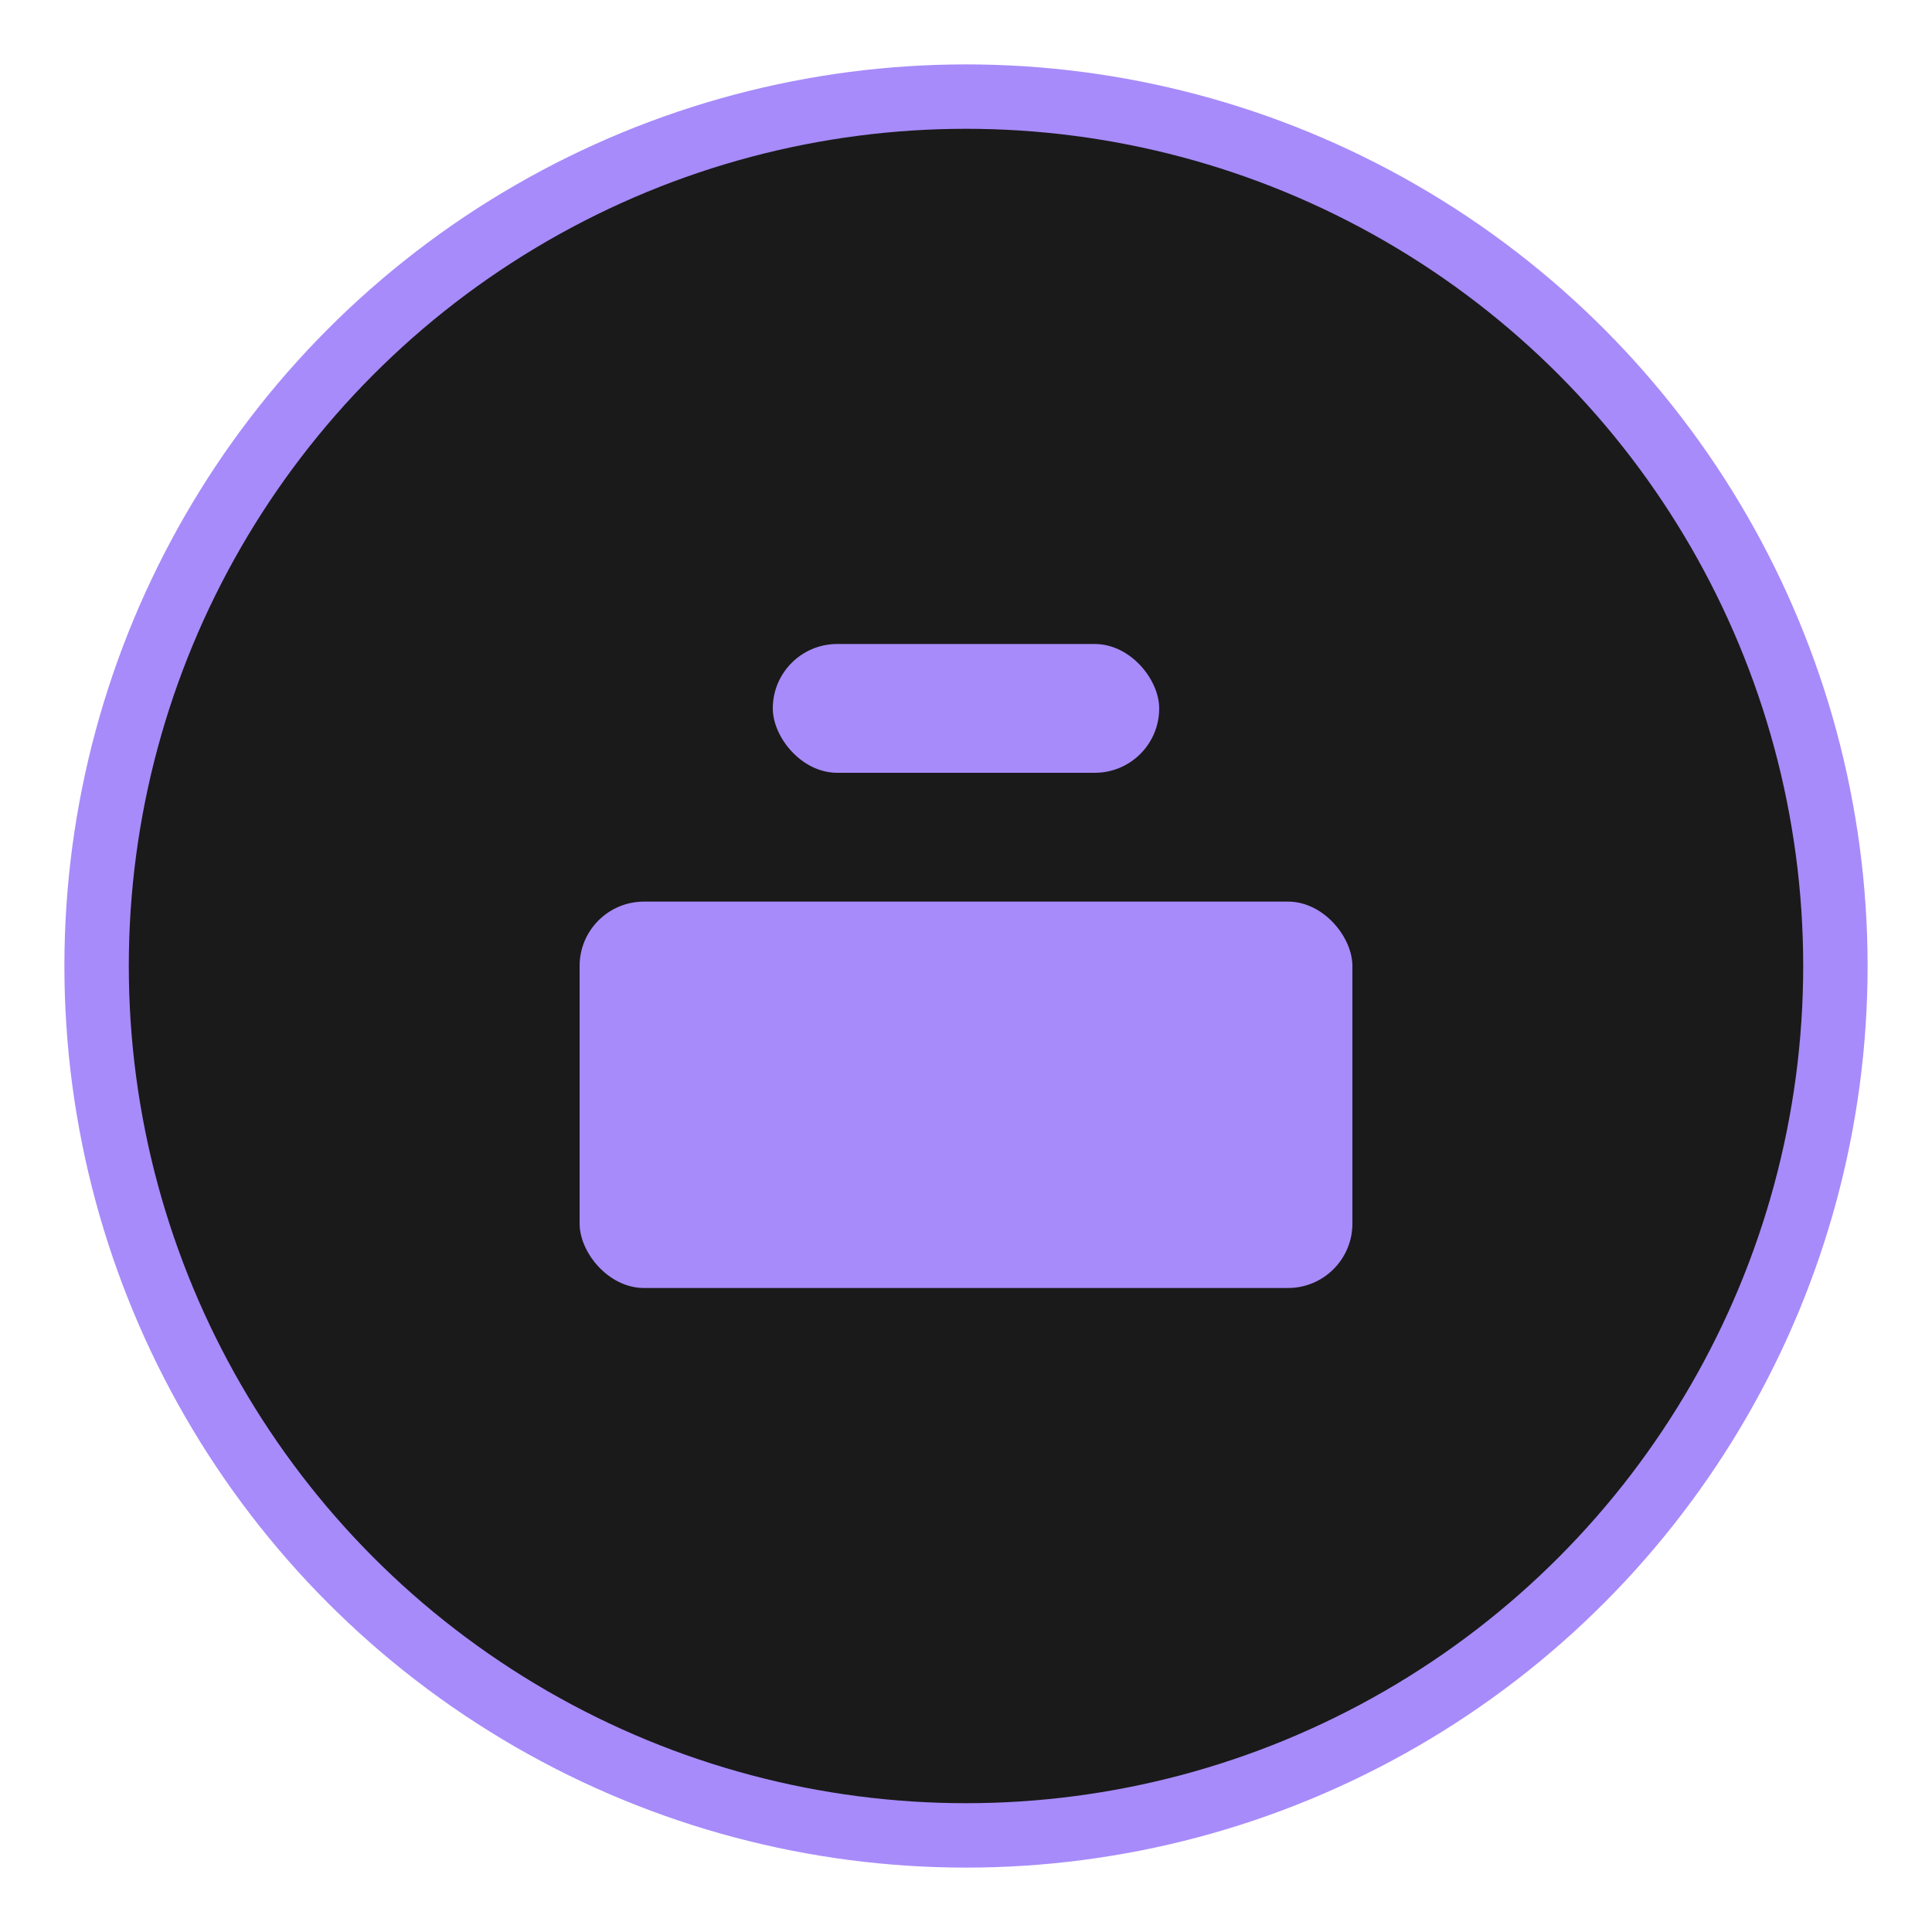
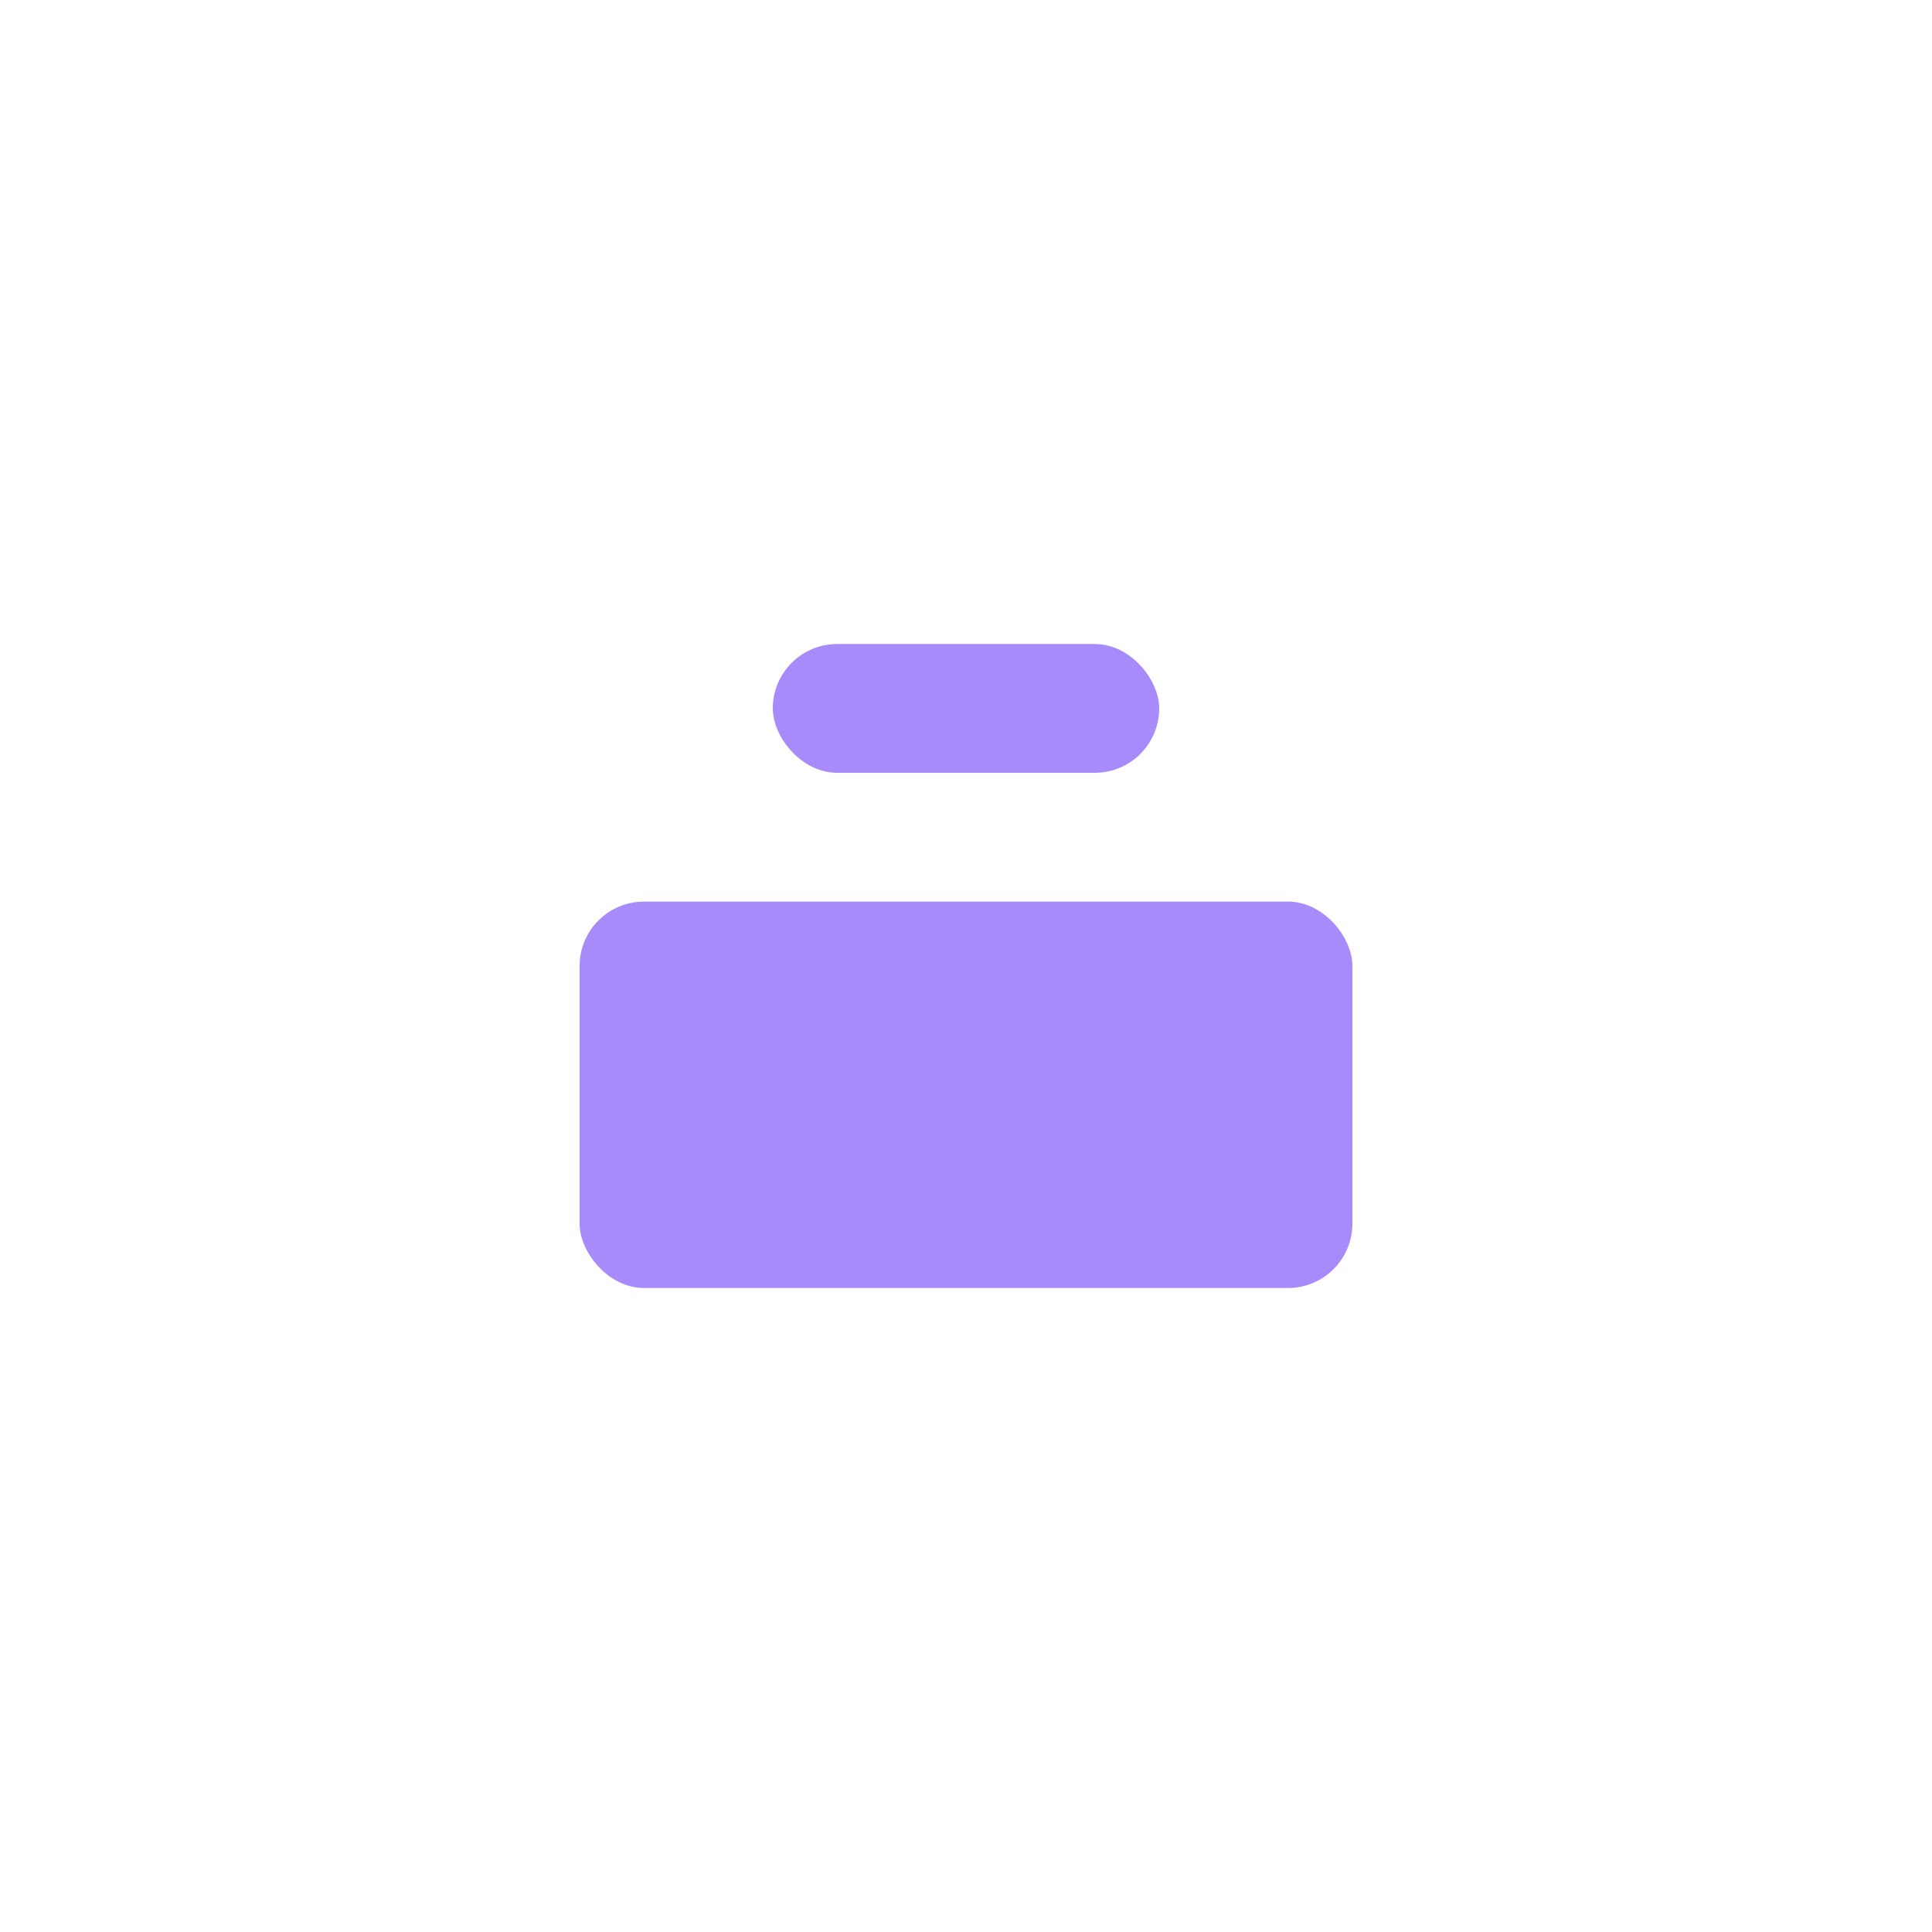
<svg xmlns="http://www.w3.org/2000/svg" width="60" height="60" viewBox="0 0 60 60" role="img" aria-label="TaskBasket">
-   <circle cx="30" cy="30" r="27" fill="#1a1a1a" stroke="#A78BFA" stroke-width="2" />
  <g fill="#A78BFA" transform="translate(14,16)">
    <rect x="4" y="12" width="24" height="12" rx="2" />
    <rect x="10" y="4" width="12" height="4" rx="2" />
  </g>
</svg>